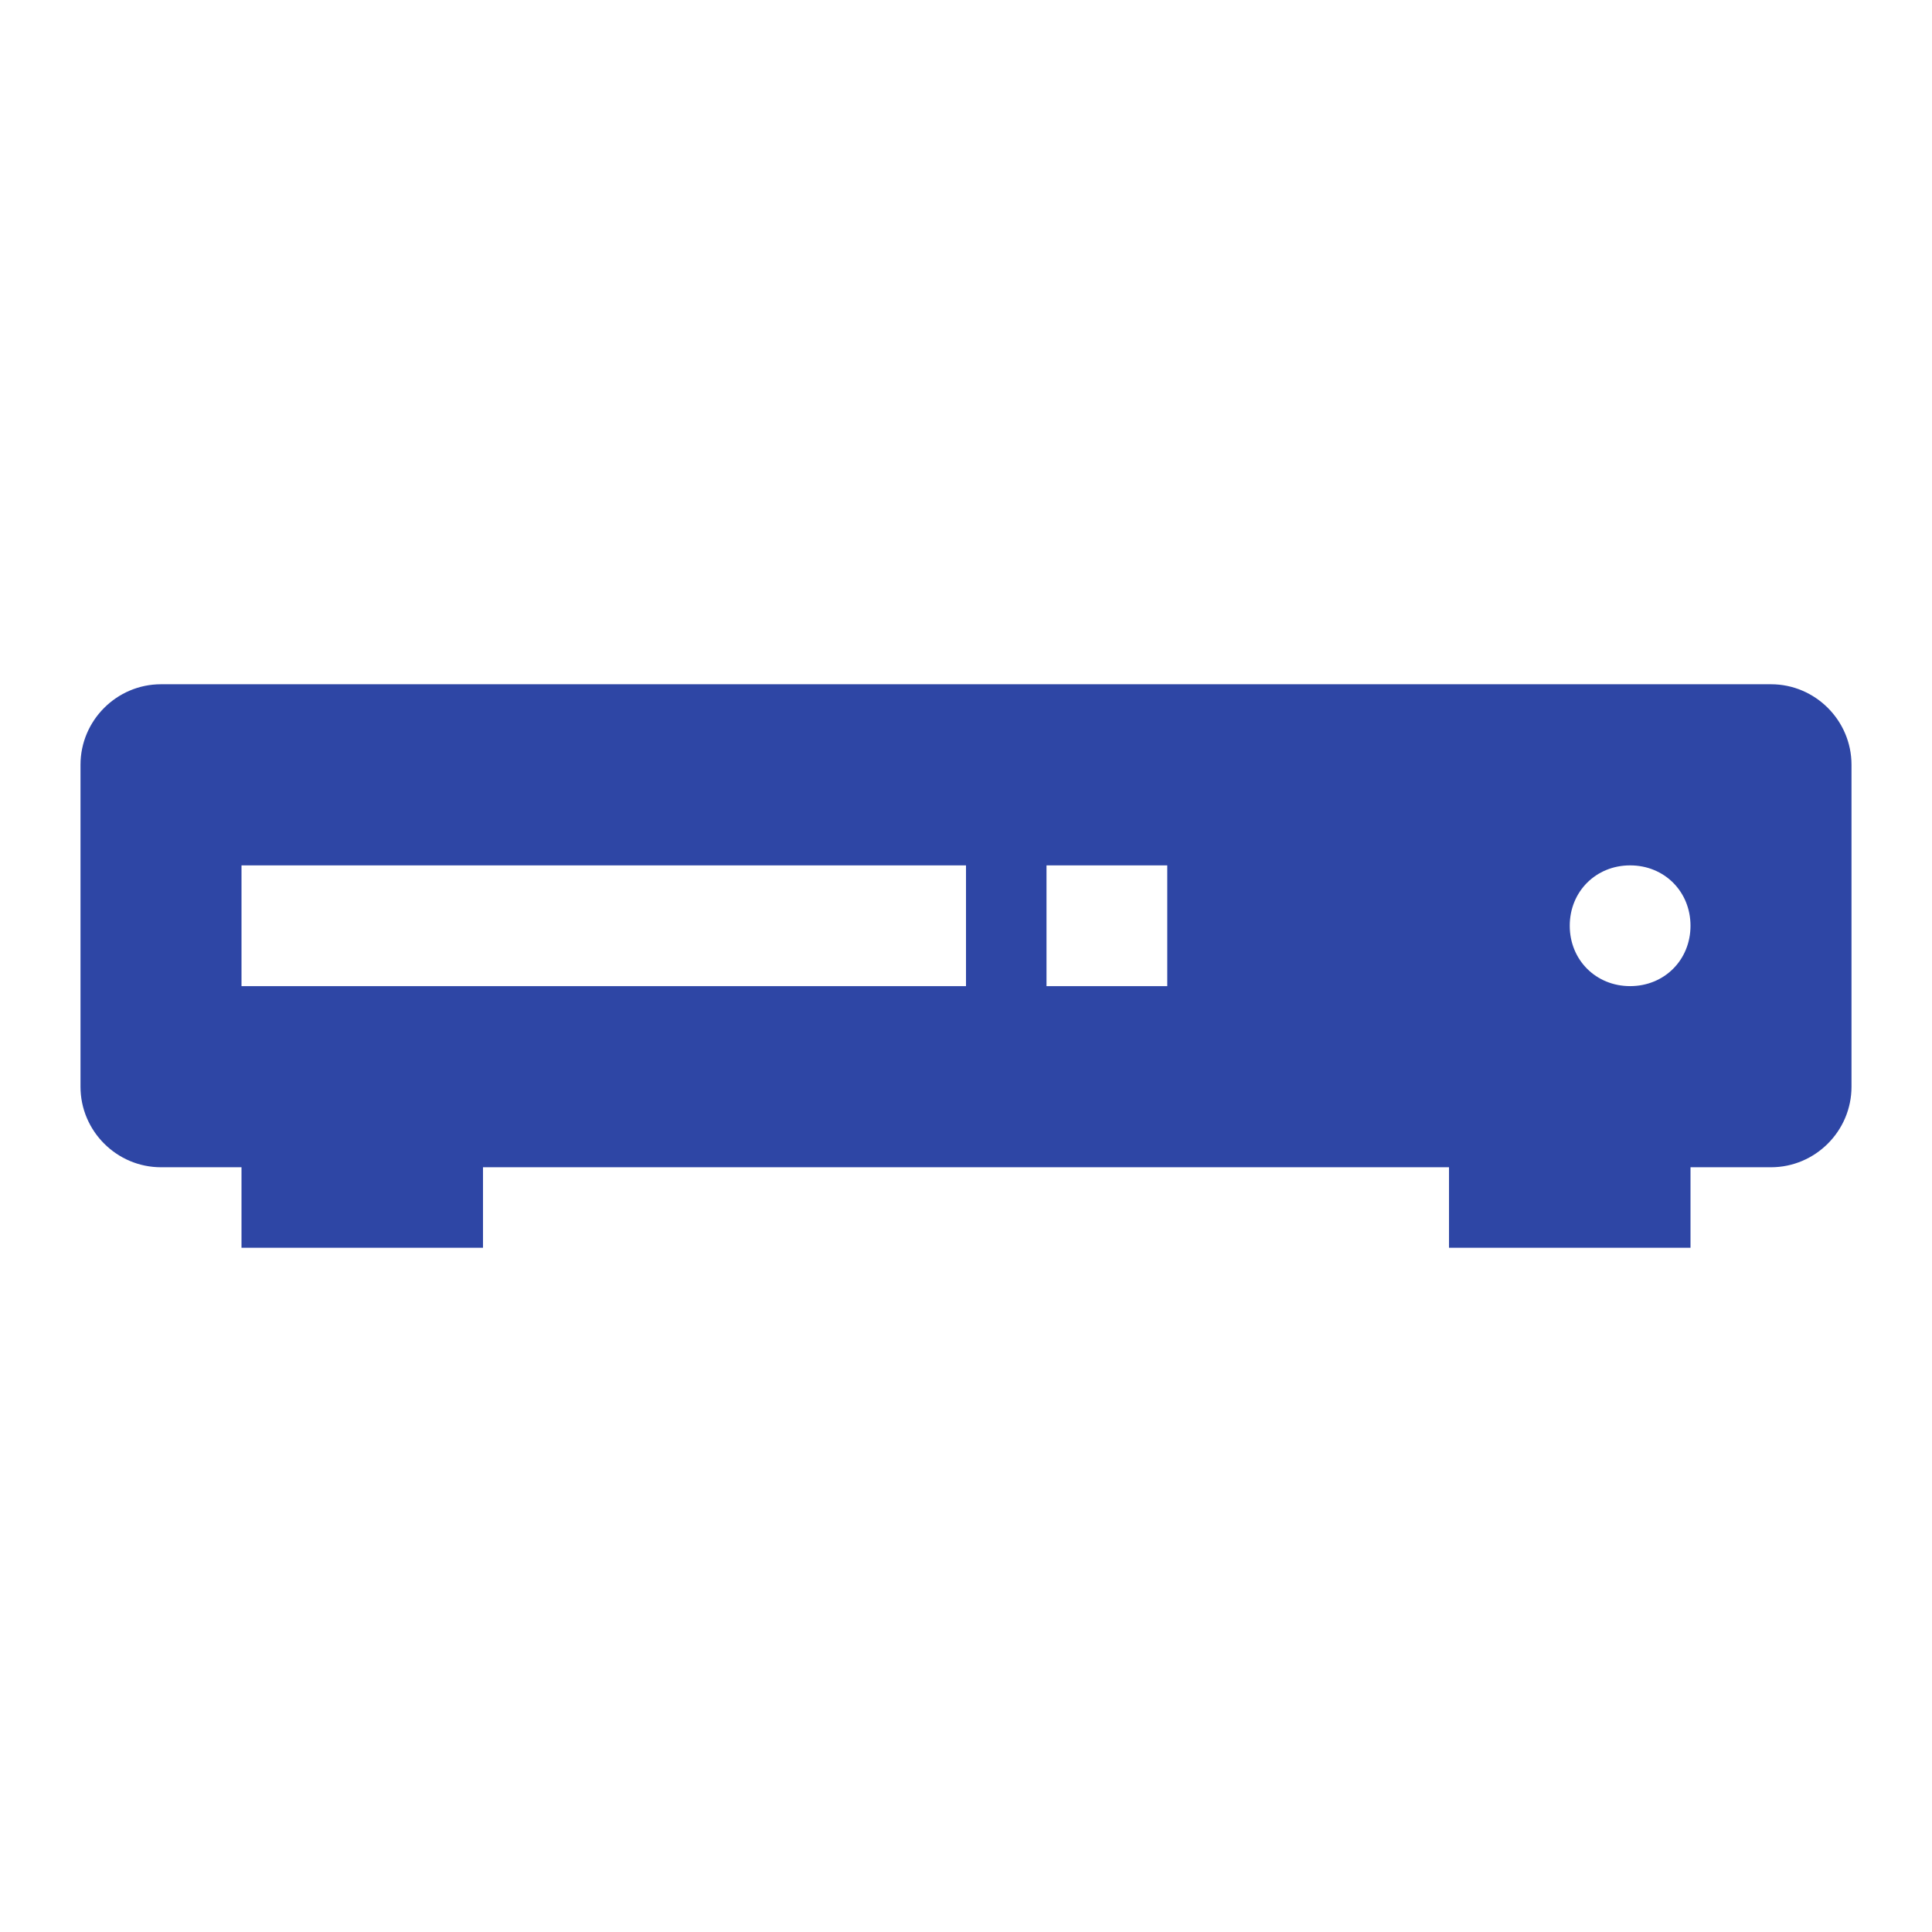
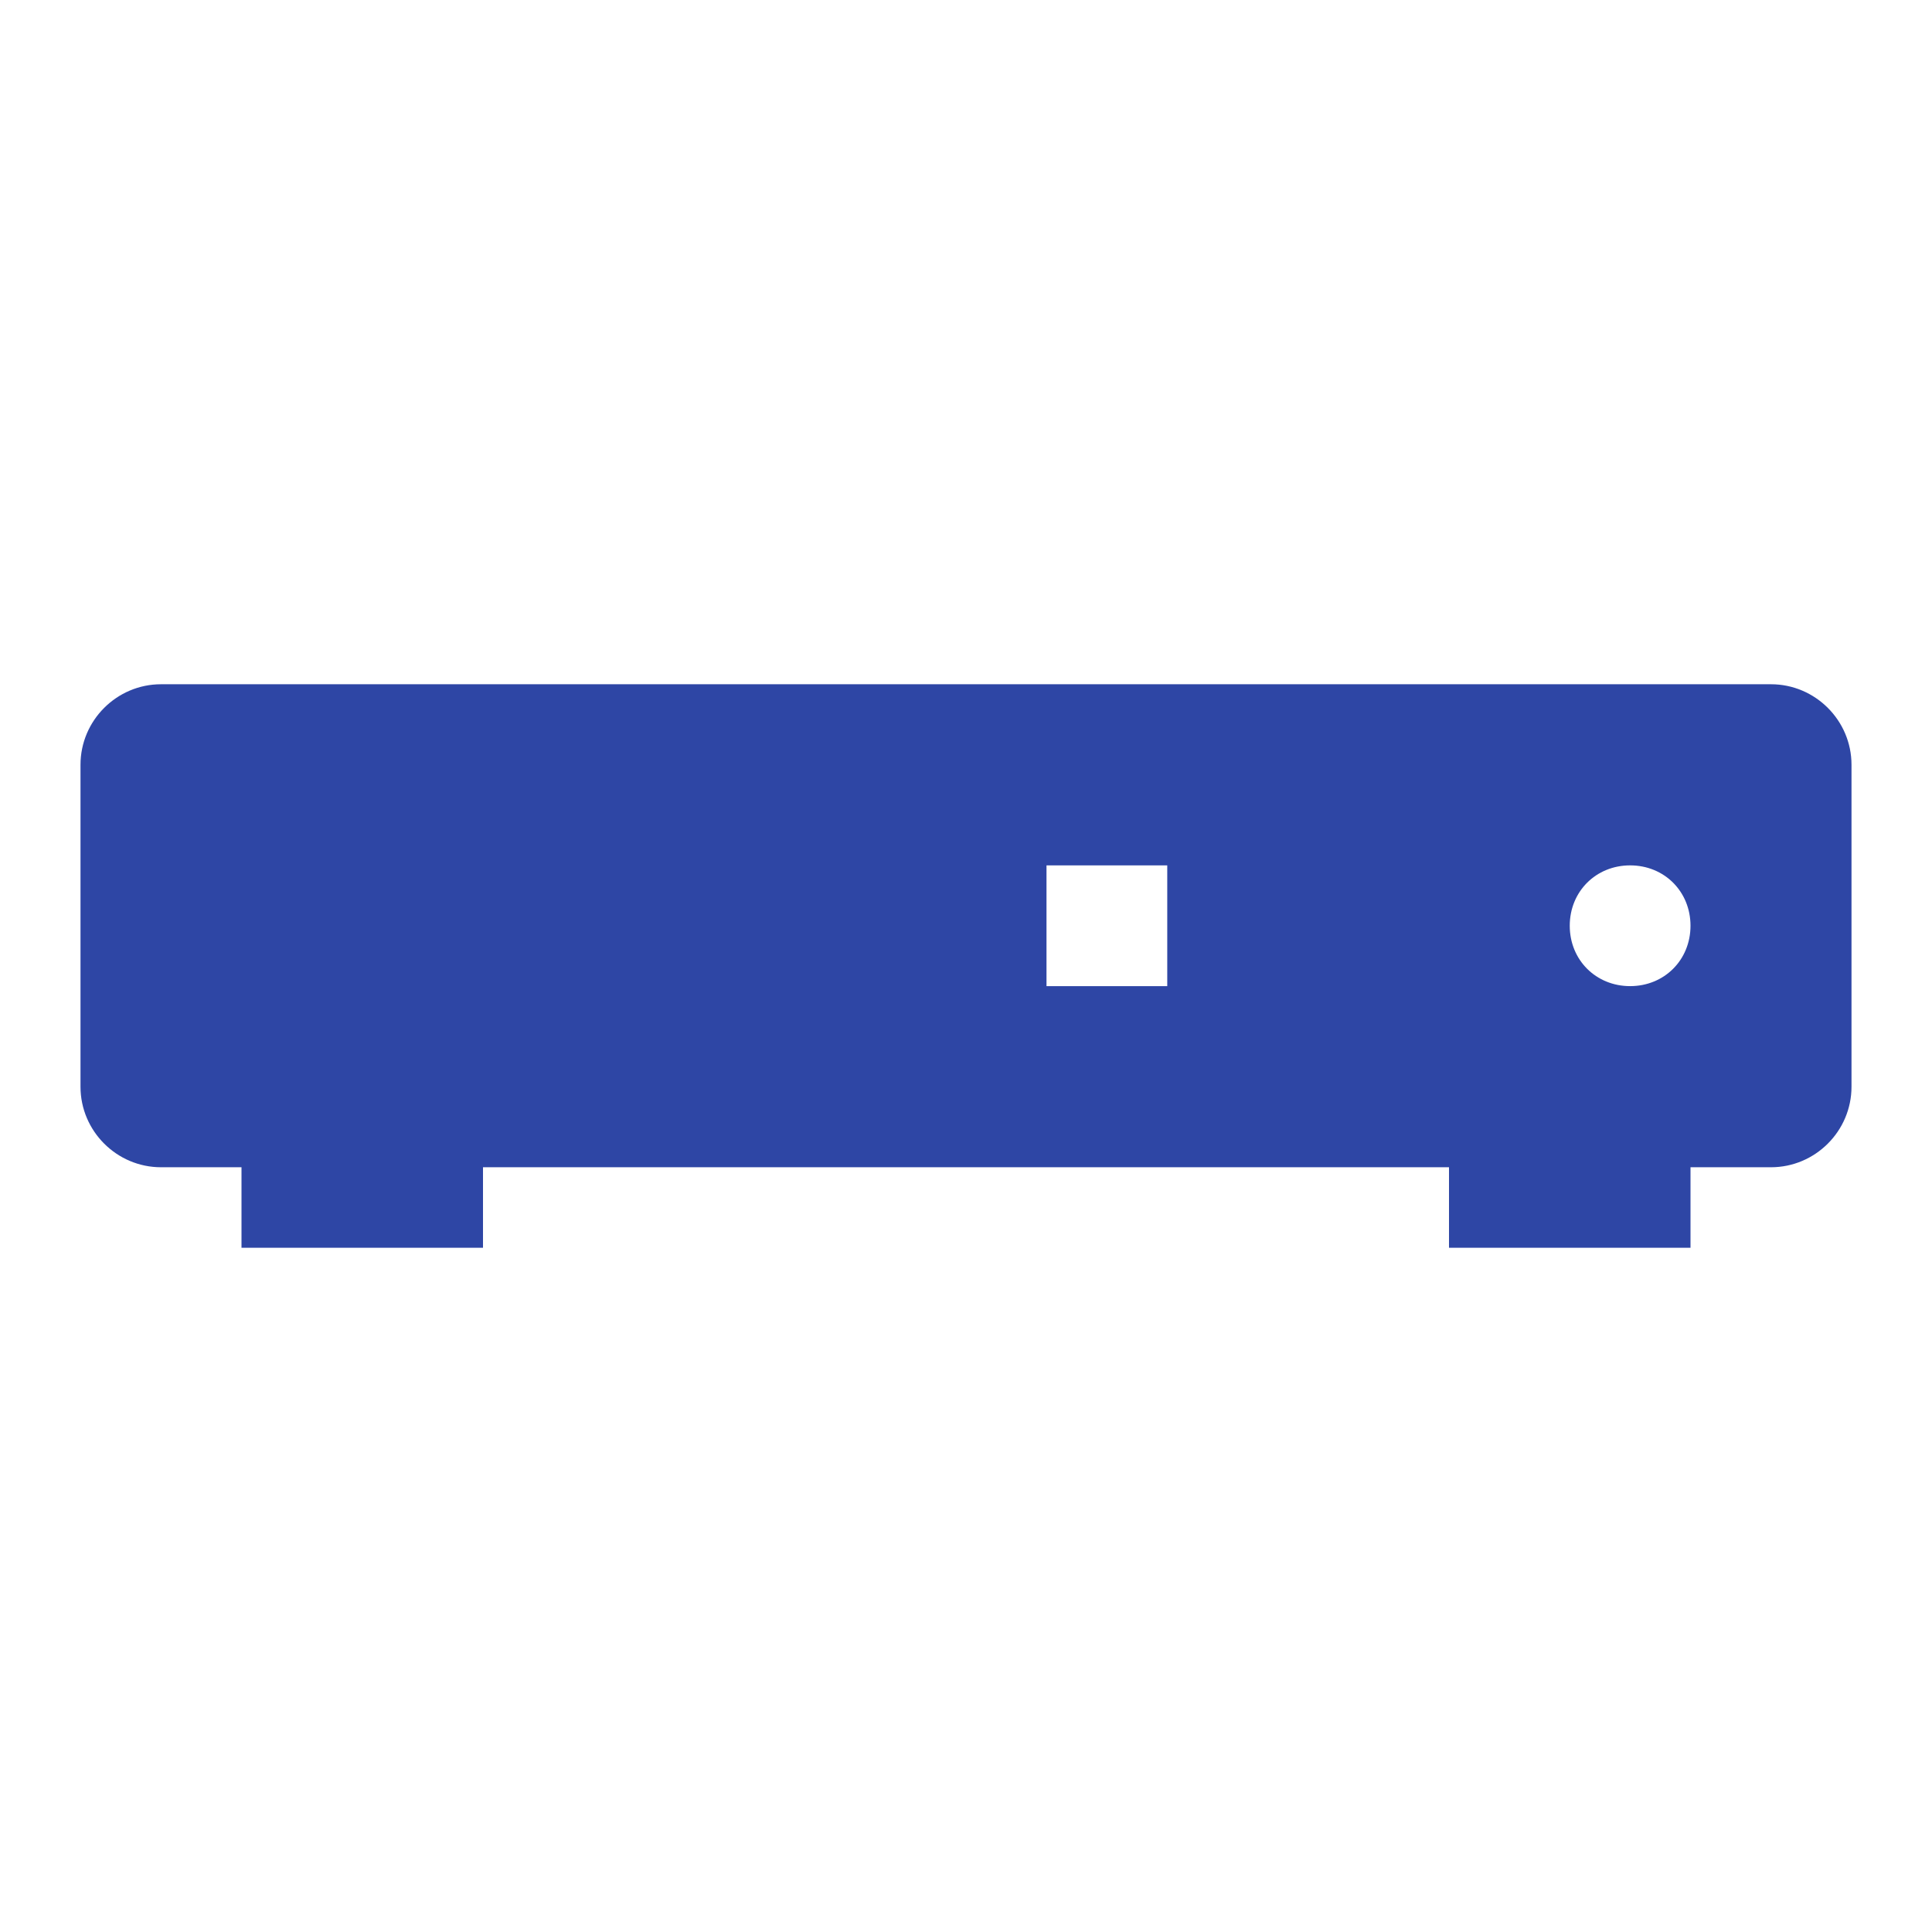
<svg xmlns="http://www.w3.org/2000/svg" width="96" height="96" xml:space="preserve" overflow="hidden">
  <g transform="translate(-702 -287)">
-     <path d="M783 336C781.3 336 780 334.7 780 333 780 331.3 781.3 330 783 330 784.7 330 786 331.3 786 333 786 334.7 784.7 336 783 336ZM760 336 754 336 754 330 760 330 760 336ZM750 336 714 336 714 330 750 330 750 336ZM790 321 710 321C707.8 321 706 322.8 706 325L706 341C706 343.2 707.8 345 710 345L714 345 714 349 726 349 726 345 774 345 774 349 786 349 786 345 790 345C792.2 345 794 343.2 794 341L794 325C794 322.8 792.2 321 790 321Z" fill="#2E46A5" />
+     <path d="M783 336C781.3 336 780 334.7 780 333 780 331.3 781.3 330 783 330 784.7 330 786 331.3 786 333 786 334.7 784.7 336 783 336ZM760 336 754 336 754 330 760 330 760 336ZZM790 321 710 321C707.8 321 706 322.8 706 325L706 341C706 343.2 707.8 345 710 345L714 345 714 349 726 349 726 345 774 345 774 349 786 349 786 345 790 345C792.2 345 794 343.2 794 341L794 325C794 322.8 792.2 321 790 321Z" fill="#2E46A5" />
  </g>
</svg>